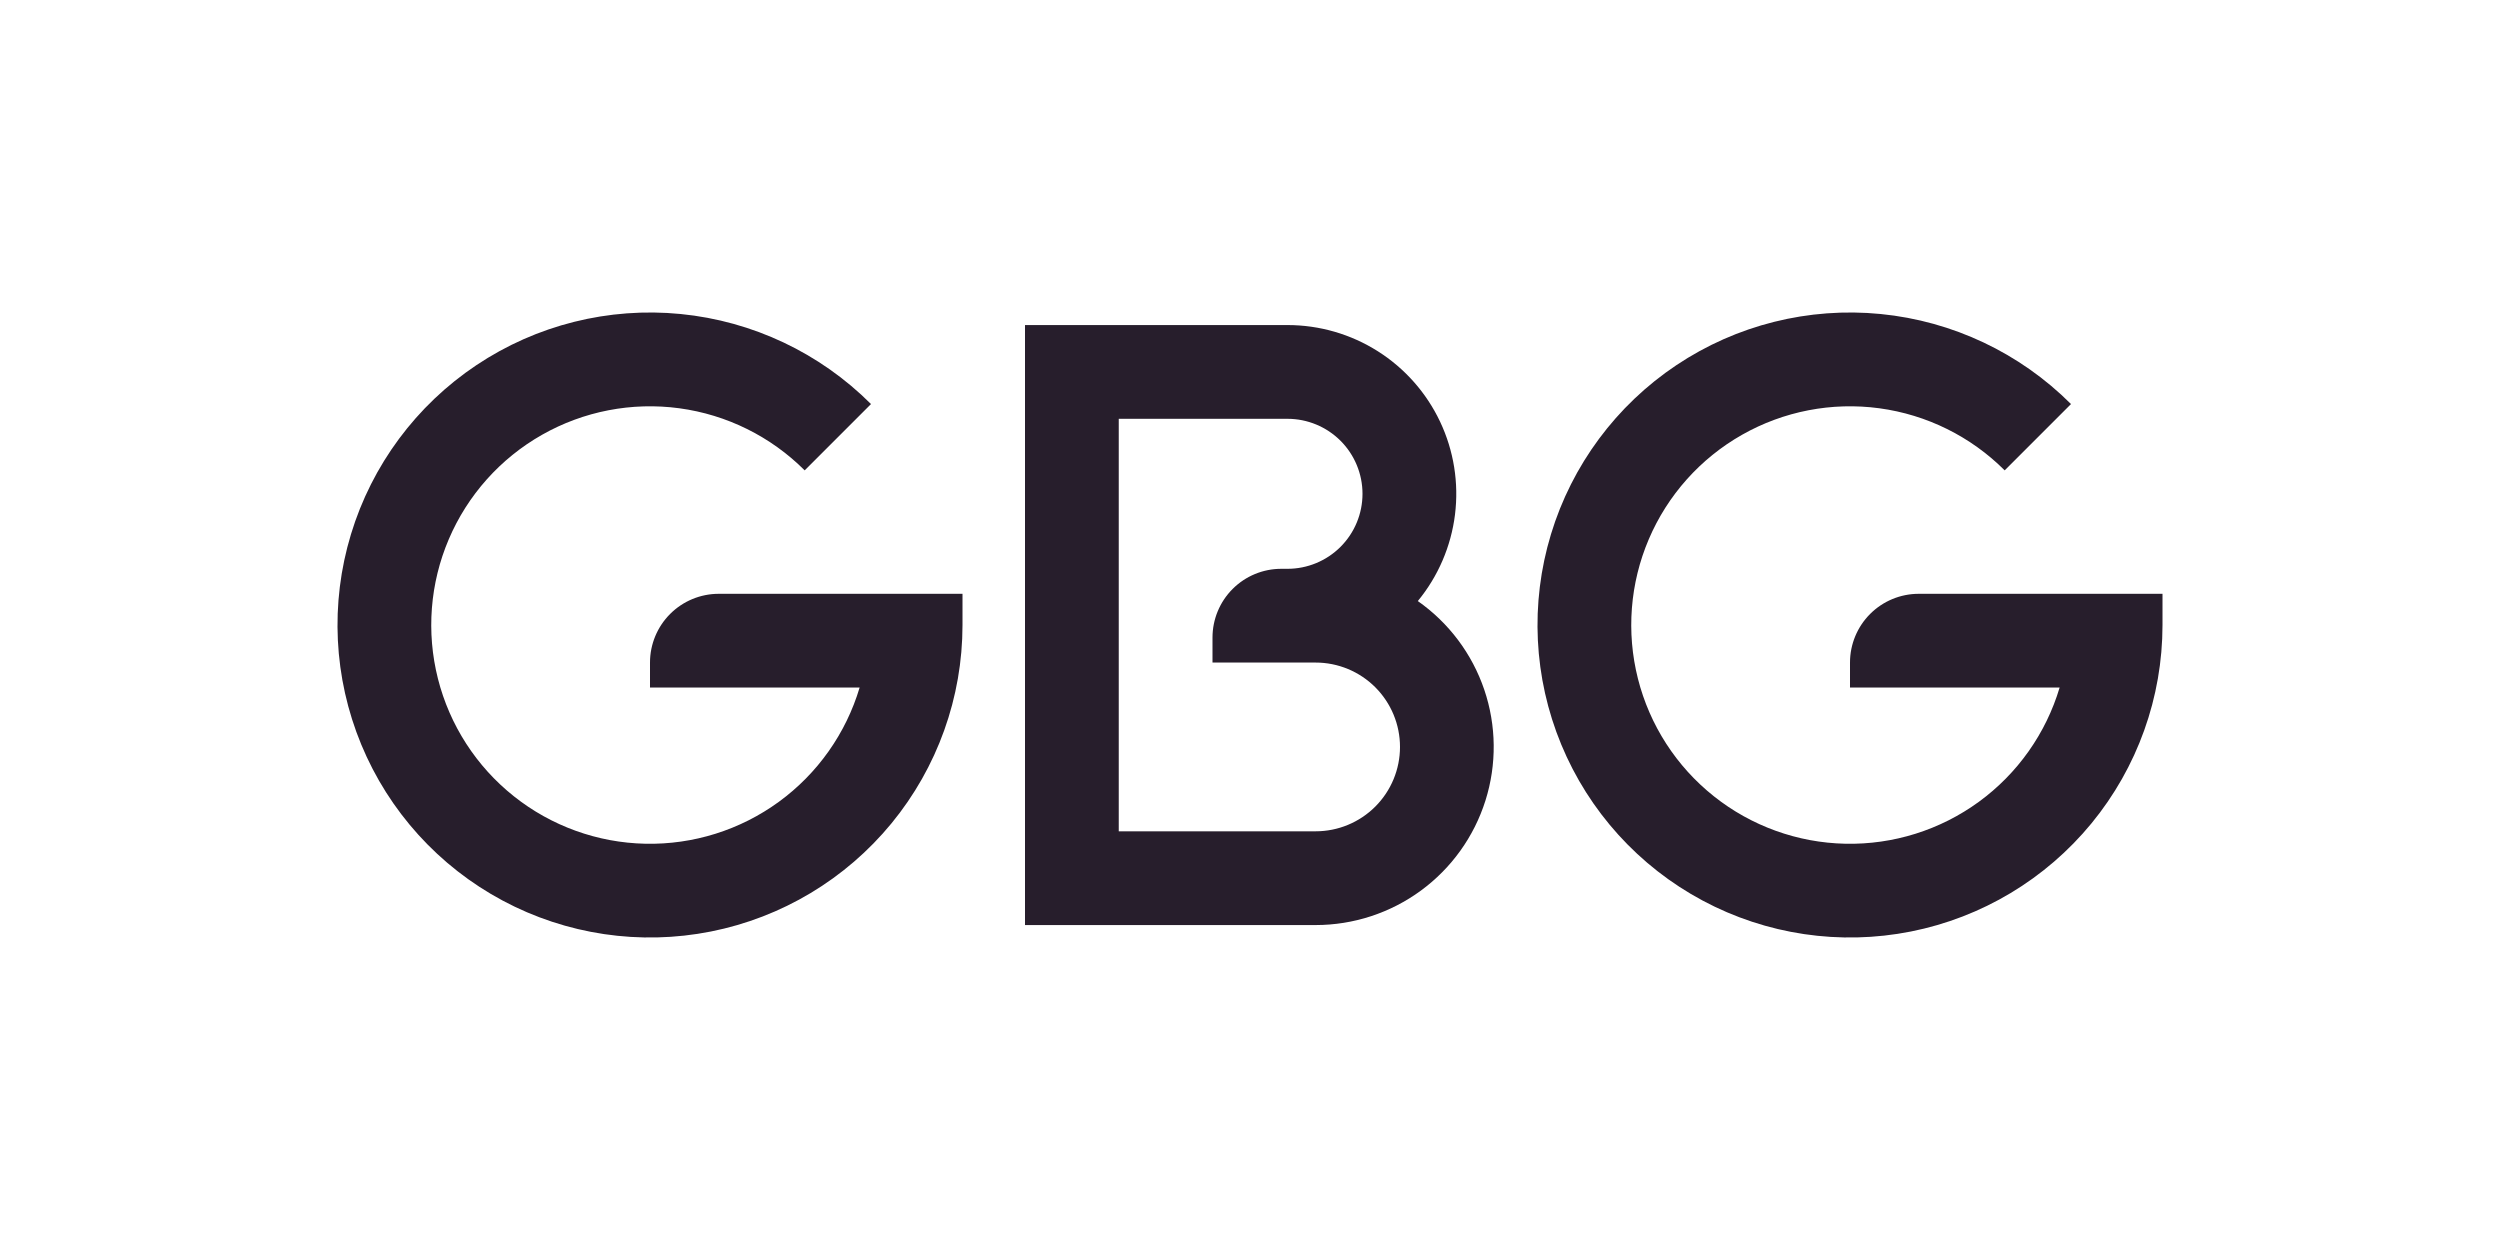
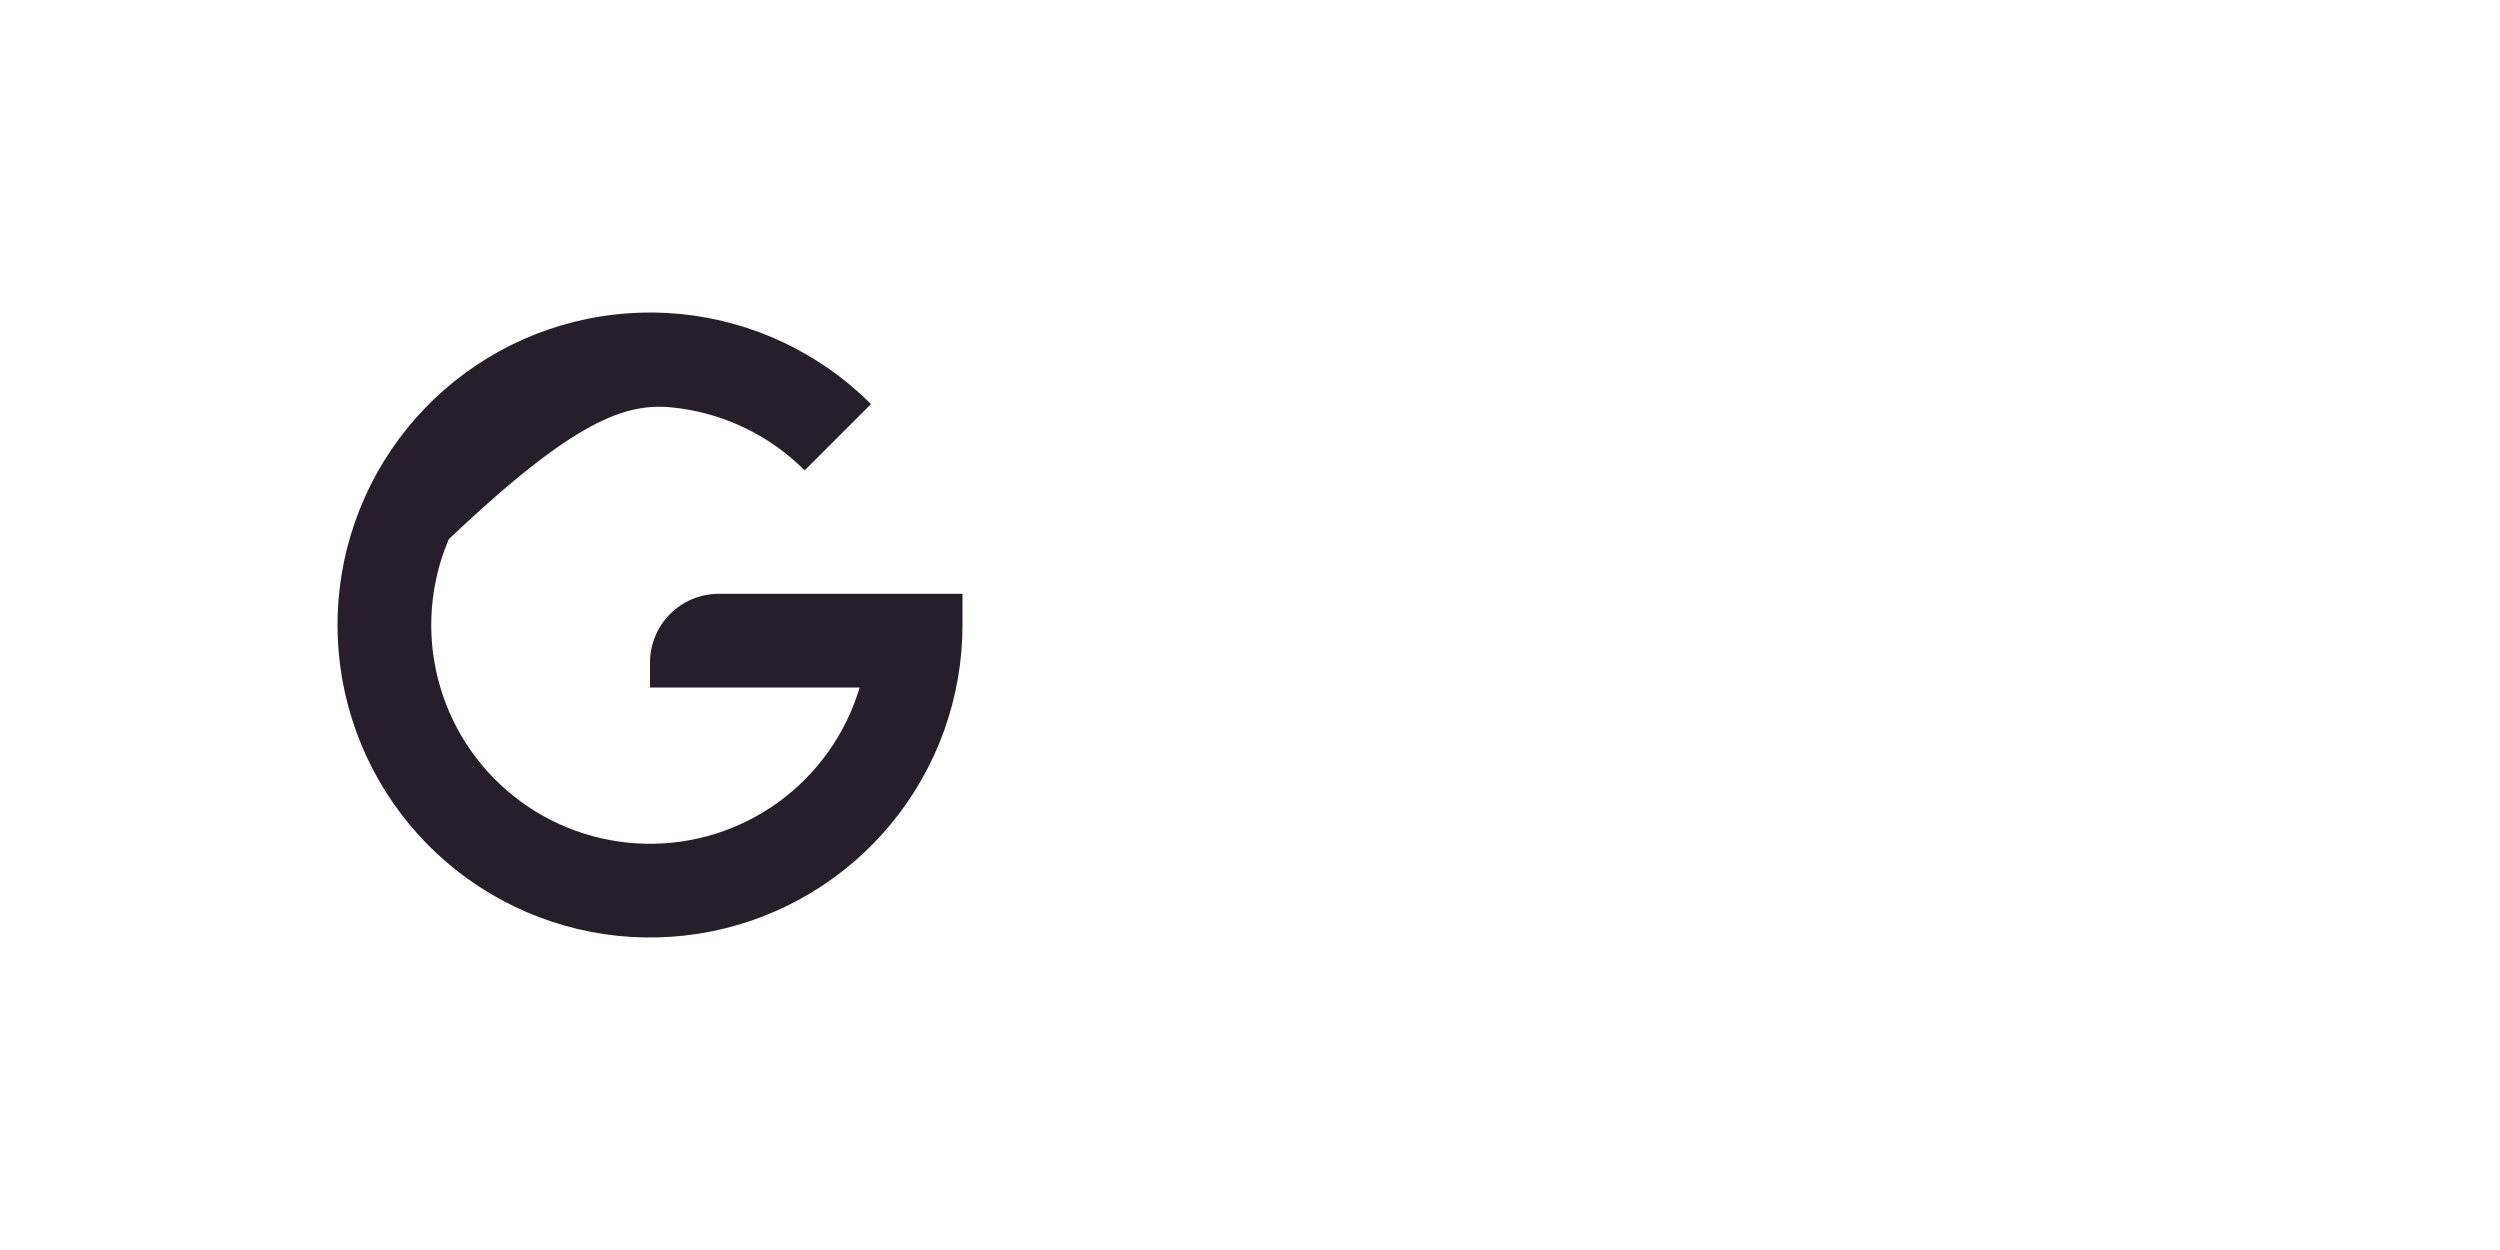
<svg xmlns="http://www.w3.org/2000/svg" width="600" height="300" viewBox="0 0 600 300" fill="none">
  <rect width="600" height="300" fill="white" />
-   <path d="M156 159.014V165.014H206.31C203.025 176.029 196.216 185.661 186.928 192.433C177.64 199.204 166.387 202.74 154.895 202.498C143.404 202.257 132.309 198.25 123.314 191.094C114.319 183.938 107.921 174.028 105.103 162.884C102.284 151.741 103.2 139.981 107.711 129.409C112.221 118.836 120.076 110.036 130.071 104.36C140.066 98.683 151.647 96.443 163.037 97.984C174.428 99.525 184.998 104.761 193.125 112.889L209.04 96.974C196.772 84.703 180.629 77.065 163.362 75.362C146.094 73.659 128.77 77.996 114.341 87.634C99.913 97.272 89.272 111.614 84.233 128.218C79.193 144.821 80.067 162.659 86.704 178.69C93.342 194.722 105.333 207.956 120.634 216.138C135.936 224.32 153.6 226.944 170.619 223.562C187.638 220.179 202.957 211.001 213.967 197.59C224.977 184.179 230.997 167.366 231 150.014V142.514H172.5C168.124 142.514 163.927 144.252 160.833 147.347C157.738 150.441 156 154.638 156 159.014V159.014Z" fill="#271E2C" />
-   <path d="M340.275 144.254C345.155 138.327 348.249 131.134 349.197 123.515C350.145 115.897 348.908 108.165 345.63 101.223C342.352 94.28 337.168 88.412 330.683 84.303C324.197 80.194 316.678 78.013 309 78.014H246V222.014H315.75C324.84 222.012 333.692 219.114 341.022 213.738C348.352 208.363 353.778 200.792 356.512 192.123C359.246 183.454 359.146 174.139 356.226 165.532C353.307 156.924 347.719 149.47 340.275 144.254V144.254ZM315.75 199.514H268.5V100.514H309C313.774 100.514 318.352 102.411 321.728 105.786C325.104 109.162 327 113.74 327 118.514C327 123.288 325.104 127.866 321.728 131.242C318.352 134.618 313.774 136.514 309 136.514H307.5C303.124 136.514 298.927 138.252 295.833 141.347C292.738 144.441 291 148.638 291 153.014V159.014H315.75C321.121 159.014 326.271 161.148 330.069 164.945C333.867 168.743 336 173.893 336 179.264C336 184.635 333.867 189.785 330.069 193.583C326.271 197.381 321.121 199.514 315.75 199.514Z" fill="#271E2C" />
-   <path d="M460.5 142.514C456.124 142.514 451.927 144.252 448.833 147.347C445.738 150.441 444 154.638 444 159.014V165.014H494.31C491.025 176.029 484.216 185.661 474.928 192.433C465.64 199.204 454.387 202.74 442.895 202.498C431.404 202.257 420.309 198.25 411.314 191.094C402.319 183.938 395.921 174.028 393.103 162.884C390.284 151.741 391.2 139.981 395.711 129.409C400.221 118.836 408.076 110.036 418.071 104.36C428.066 98.683 439.647 96.443 451.037 97.984C462.428 99.525 472.998 104.761 481.125 112.889L497.04 96.974C484.772 84.703 468.629 77.065 451.362 75.362C434.094 73.659 416.77 77.996 402.341 87.634C387.913 97.272 377.272 111.614 372.233 128.218C367.193 144.821 368.067 162.659 374.704 178.69C381.342 194.722 393.333 207.956 408.634 216.138C423.936 224.32 441.6 226.944 458.619 223.562C475.638 220.179 490.957 211.001 501.967 197.59C512.977 184.179 518.997 167.366 519 150.014V142.514H460.5Z" fill="#271E2C" />
+   <path d="M156 159.014V165.014H206.31C203.025 176.029 196.216 185.661 186.928 192.433C177.64 199.204 166.387 202.74 154.895 202.498C143.404 202.257 132.309 198.25 123.314 191.094C114.319 183.938 107.921 174.028 105.103 162.884C102.284 151.741 103.2 139.981 107.711 129.409C140.066 98.683 151.647 96.443 163.037 97.984C174.428 99.525 184.998 104.761 193.125 112.889L209.04 96.974C196.772 84.703 180.629 77.065 163.362 75.362C146.094 73.659 128.77 77.996 114.341 87.634C99.913 97.272 89.272 111.614 84.233 128.218C79.193 144.821 80.067 162.659 86.704 178.69C93.342 194.722 105.333 207.956 120.634 216.138C135.936 224.32 153.6 226.944 170.619 223.562C187.638 220.179 202.957 211.001 213.967 197.59C224.977 184.179 230.997 167.366 231 150.014V142.514H172.5C168.124 142.514 163.927 144.252 160.833 147.347C157.738 150.441 156 154.638 156 159.014V159.014Z" fill="#271E2C" />
</svg>